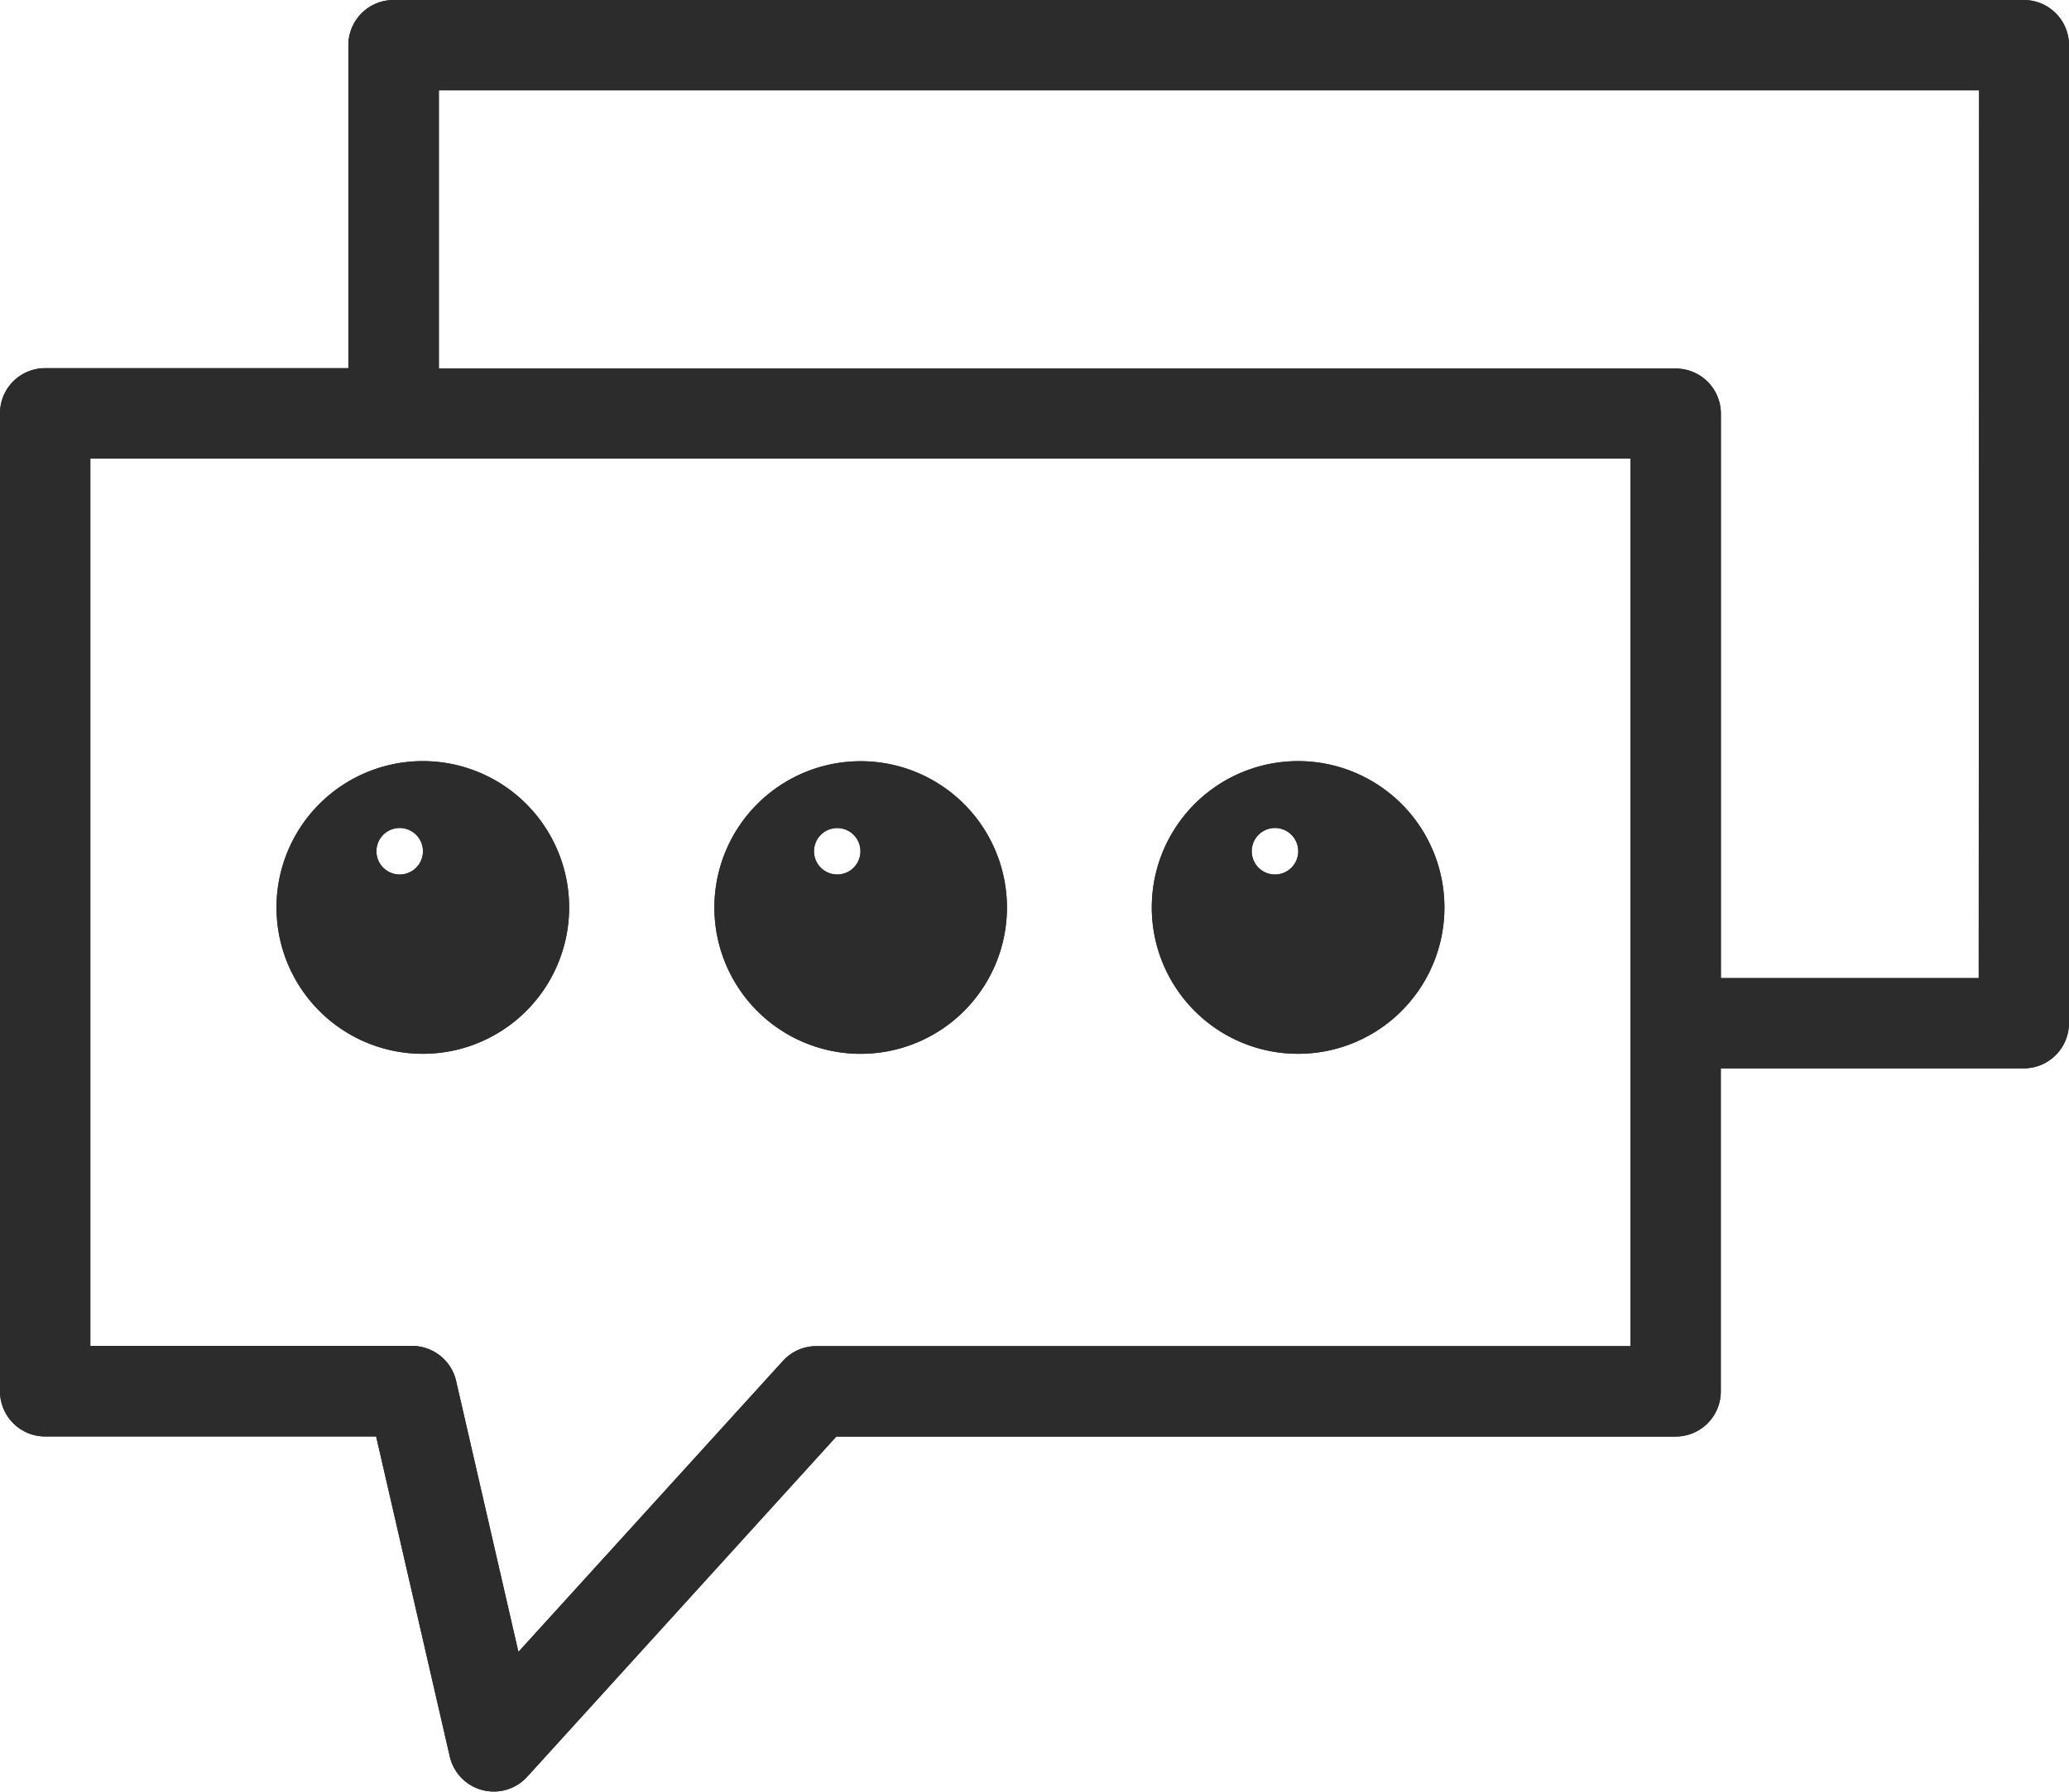
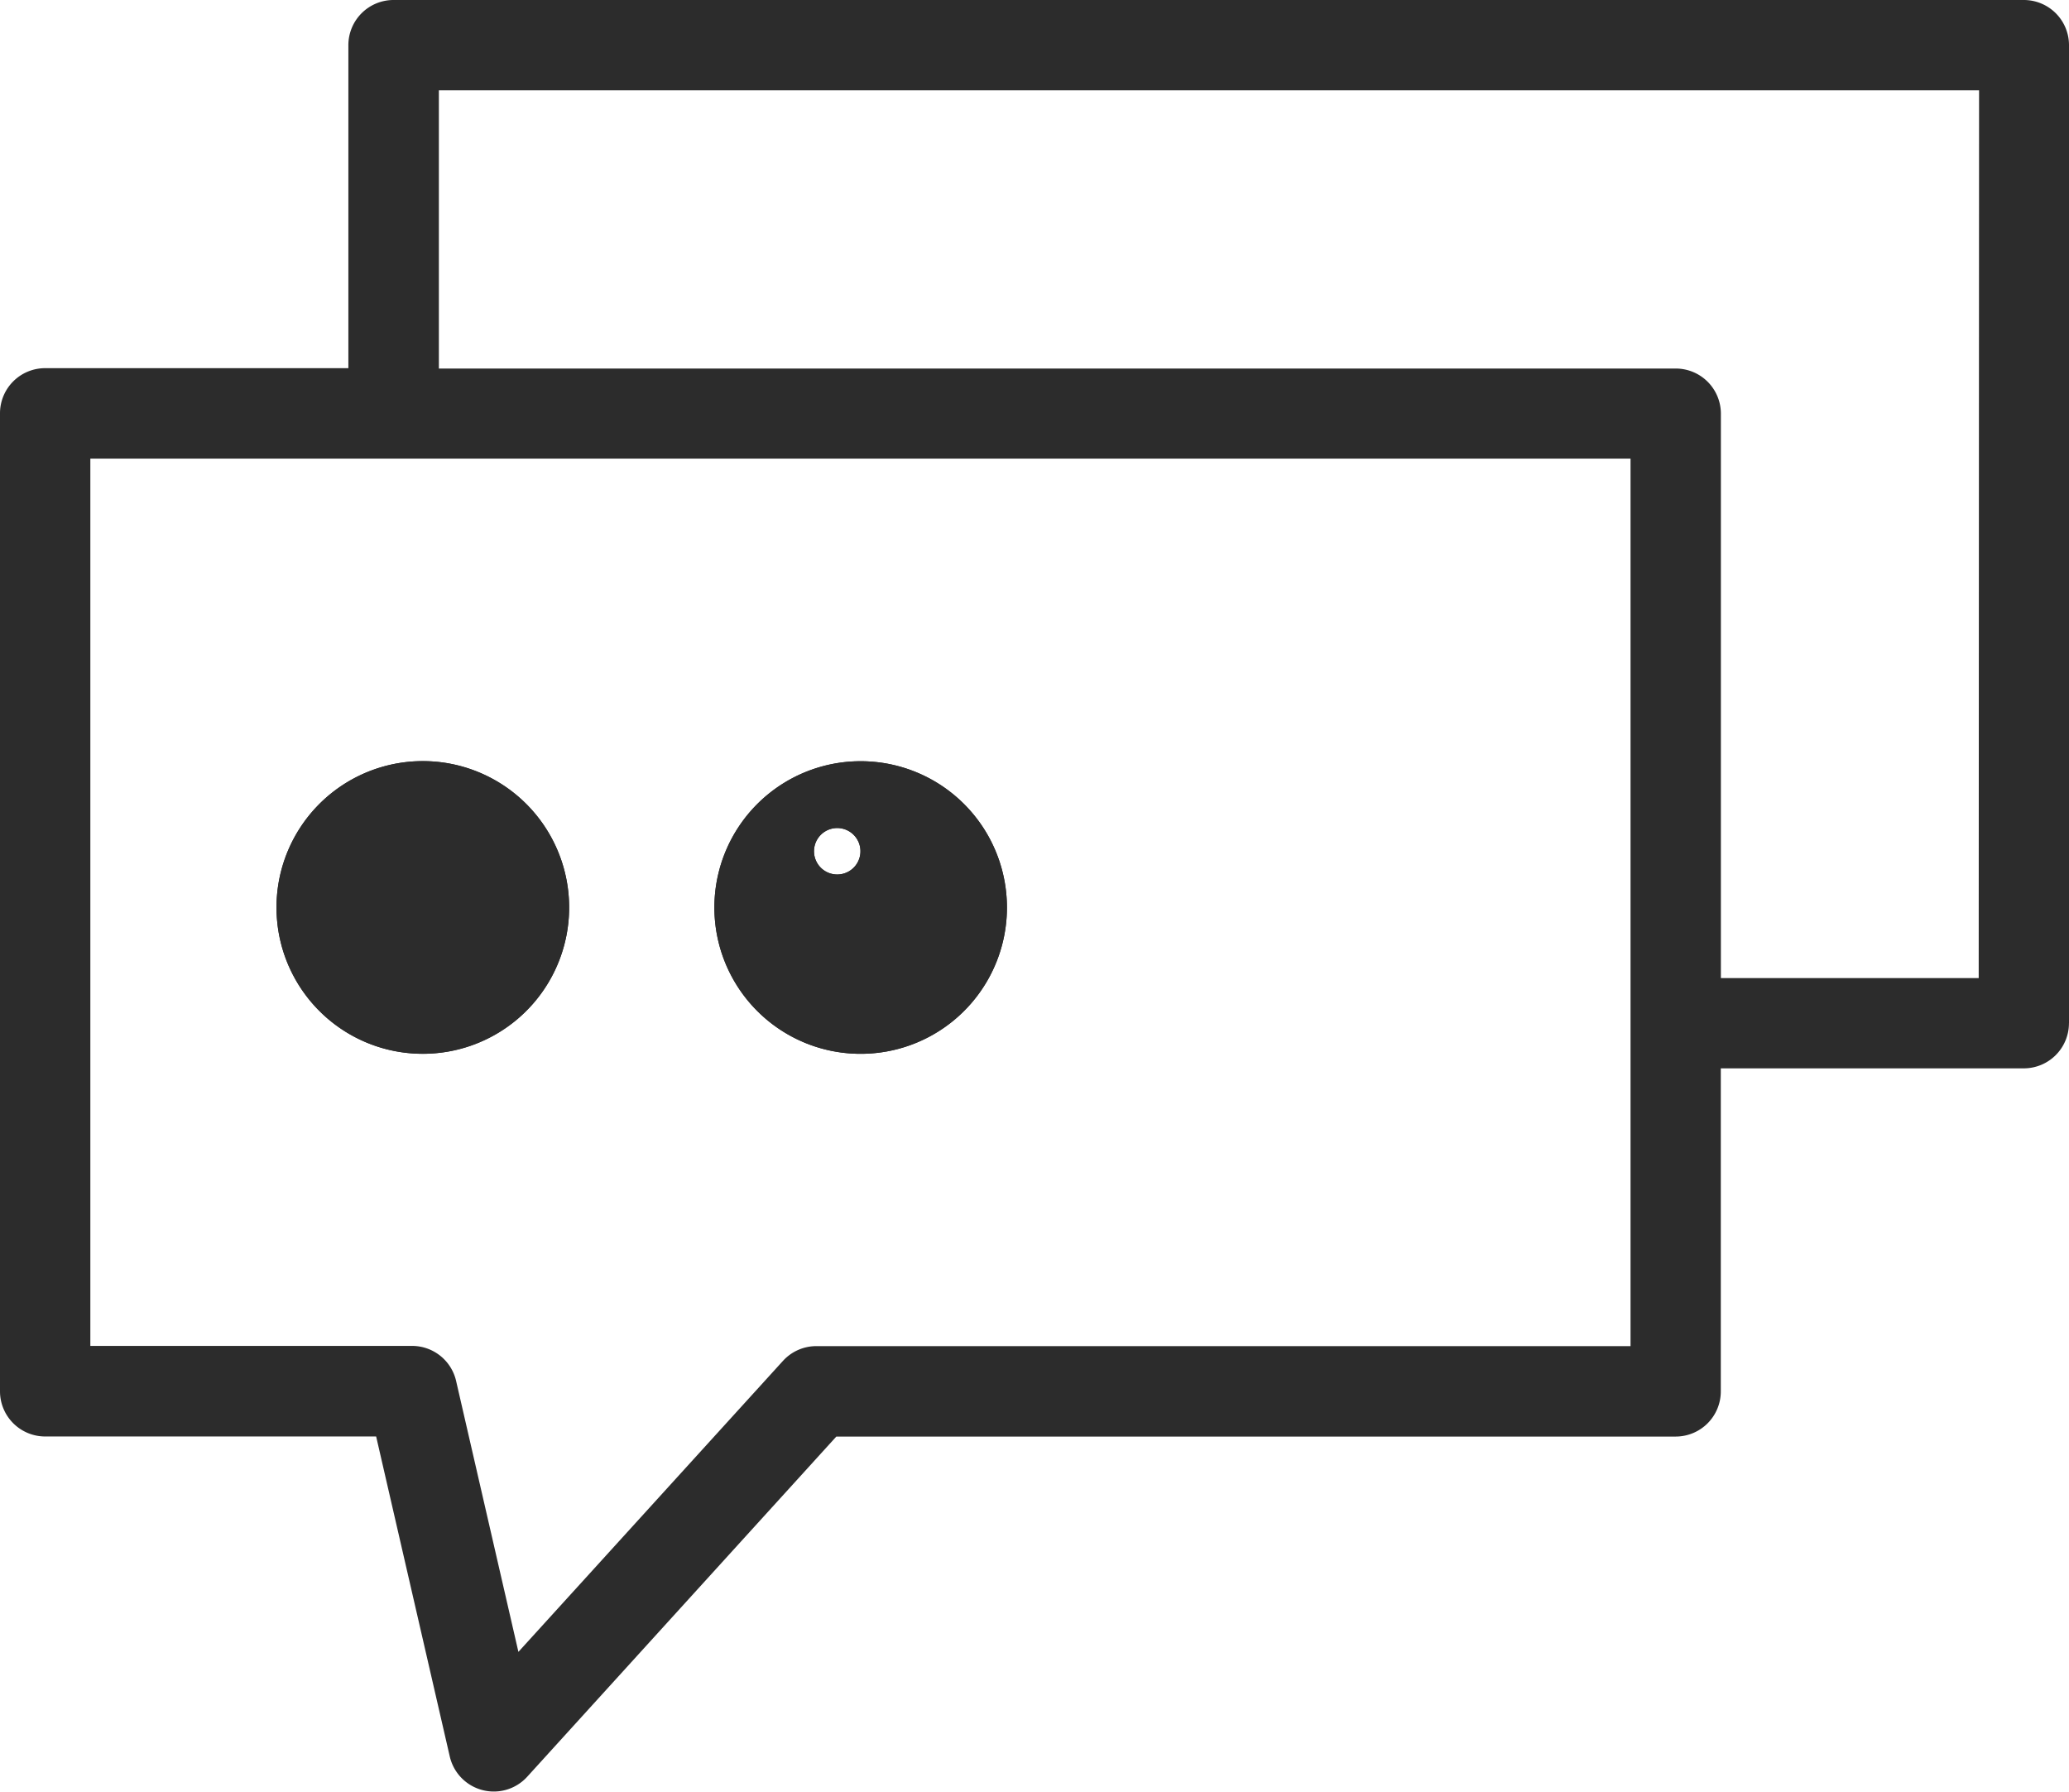
<svg xmlns="http://www.w3.org/2000/svg" width="49.972" height="43.266" viewBox="0 0 49.972 43.266">
  <defs>
    <clipPath id="clip-path">
      <rect id="Rectangle_750" data-name="Rectangle 750" width="49.972" height="43.266" fill="#2c2c2c" />
    </clipPath>
  </defs>
  <g id="Group_1216" data-name="Group 1216" transform="translate(20760 6566.584)">
    <g id="Group_1215" data-name="Group 1215" transform="translate(-20760 -6566.584)">
      <g id="Group_1198" data-name="Group 1198" transform="translate(0 0)" clip-path="url(#clip-path)">
        <path id="Path_768" data-name="Path 768" d="M72.148,195.939a3.534,3.534,0,1,0-2.5-1.033,3.53,3.53,0,0,0,2.5,1.033Zm0-4.875a.562.562,0,1,1,0-.033Z" transform="translate(-61.933 -170.49)" fill="#2c2c2c" />
        <path id="Path_769" data-name="Path 769" d="M180.72,195.941a3.533,3.533,0,1,0-2.493-1.035,3.529,3.529,0,0,0,2.493,1.035Zm0-4.875a.561.561,0,1,1,0-.033Z" transform="translate(-159.938 -170.492)" fill="#2c2c2c" />
-         <path id="Path_770" data-name="Path 770" d="M289.261,195.939a3.534,3.534,0,1,0-2.5-1.033,3.528,3.528,0,0,0,2.5,1.033Zm0-4.875a.562.562,0,1,1,0-.033Z" transform="translate(-257.905 -170.49)" fill="#2c2c2c" />
        <path id="Path_771" data-name="Path 771" d="M49.972,24.708V1.091A1.091,1.091,0,0,0,48.881,0H9.5A1.091,1.091,0,0,0,8.414,1.091v7.8H1.091A1.09,1.09,0,0,0,0,9.979V33.6a1.091,1.091,0,0,0,1.091,1.09H9.085l1.778,7.727a1.091,1.091,0,0,0,1.87.491L20.2,34.692H40.472a1.09,1.09,0,0,0,1.09-1.09V25.8h7.318a1.091,1.091,0,0,0,1.091-1.091Zm-10.59,7.8H19.719a1.091,1.091,0,0,0-.807.355l-6.391,7.029-1.505-6.544a1.091,1.091,0,0,0-1.063-.845H2.182V11.075h37.2Zm8.409-8.888H41.564V9.99A1.09,1.09,0,0,0,40.473,8.9H10.6V2.181h37.2Z" transform="translate(0 0)" fill="#2c2c2c" />
      </g>
-       <path id="Path_772" data-name="Path 772" d="M72.148,195.939a3.534,3.534,0,1,0-2.5-1.033,3.53,3.53,0,0,0,2.5,1.033Zm0-4.875a.562.562,0,1,1,0-.033Z" transform="translate(-61.932 -170.491)" fill="#2c2c2c" />
+       <path id="Path_772" data-name="Path 772" d="M72.148,195.939a3.534,3.534,0,1,0-2.5-1.033,3.53,3.53,0,0,0,2.5,1.033Zm0-4.875Z" transform="translate(-61.932 -170.491)" fill="#2c2c2c" />
      <path id="Path_773" data-name="Path 773" d="M180.72,195.941a3.533,3.533,0,1,0-2.493-1.035,3.529,3.529,0,0,0,2.493,1.035Zm0-4.875a.561.561,0,1,1,0-.033Z" transform="translate(-159.938 -170.492)" fill="#2c2c2c" />
-       <path id="Path_774" data-name="Path 774" d="M289.261,195.939a3.534,3.534,0,1,0-2.5-1.033,3.528,3.528,0,0,0,2.5,1.033Zm0-4.875a.562.562,0,1,1,0-.033Z" transform="translate(-257.905 -170.491)" fill="#2c2c2c" />
-       <path id="Path_775" data-name="Path 775" d="M49.972,24.708V1.091A1.091,1.091,0,0,0,48.881,0H9.5A1.091,1.091,0,0,0,8.414,1.091v7.8H1.091A1.09,1.09,0,0,0,0,9.979V33.6a1.091,1.091,0,0,0,1.091,1.09H9.085l1.778,7.727a1.091,1.091,0,0,0,1.87.491L20.2,34.692H40.472a1.09,1.09,0,0,0,1.09-1.09V25.8h7.318a1.091,1.091,0,0,0,1.091-1.091Zm-10.59,7.8H19.719a1.091,1.091,0,0,0-.807.355l-6.391,7.029-1.505-6.544a1.091,1.091,0,0,0-1.063-.845H2.182V11.075h37.2Zm8.409-8.888H41.564V9.99A1.09,1.09,0,0,0,40.473,8.9H10.6V2.181h37.2Z" transform="translate(0 0)" fill="#2c2c2c" />
    </g>
  </g>
</svg>